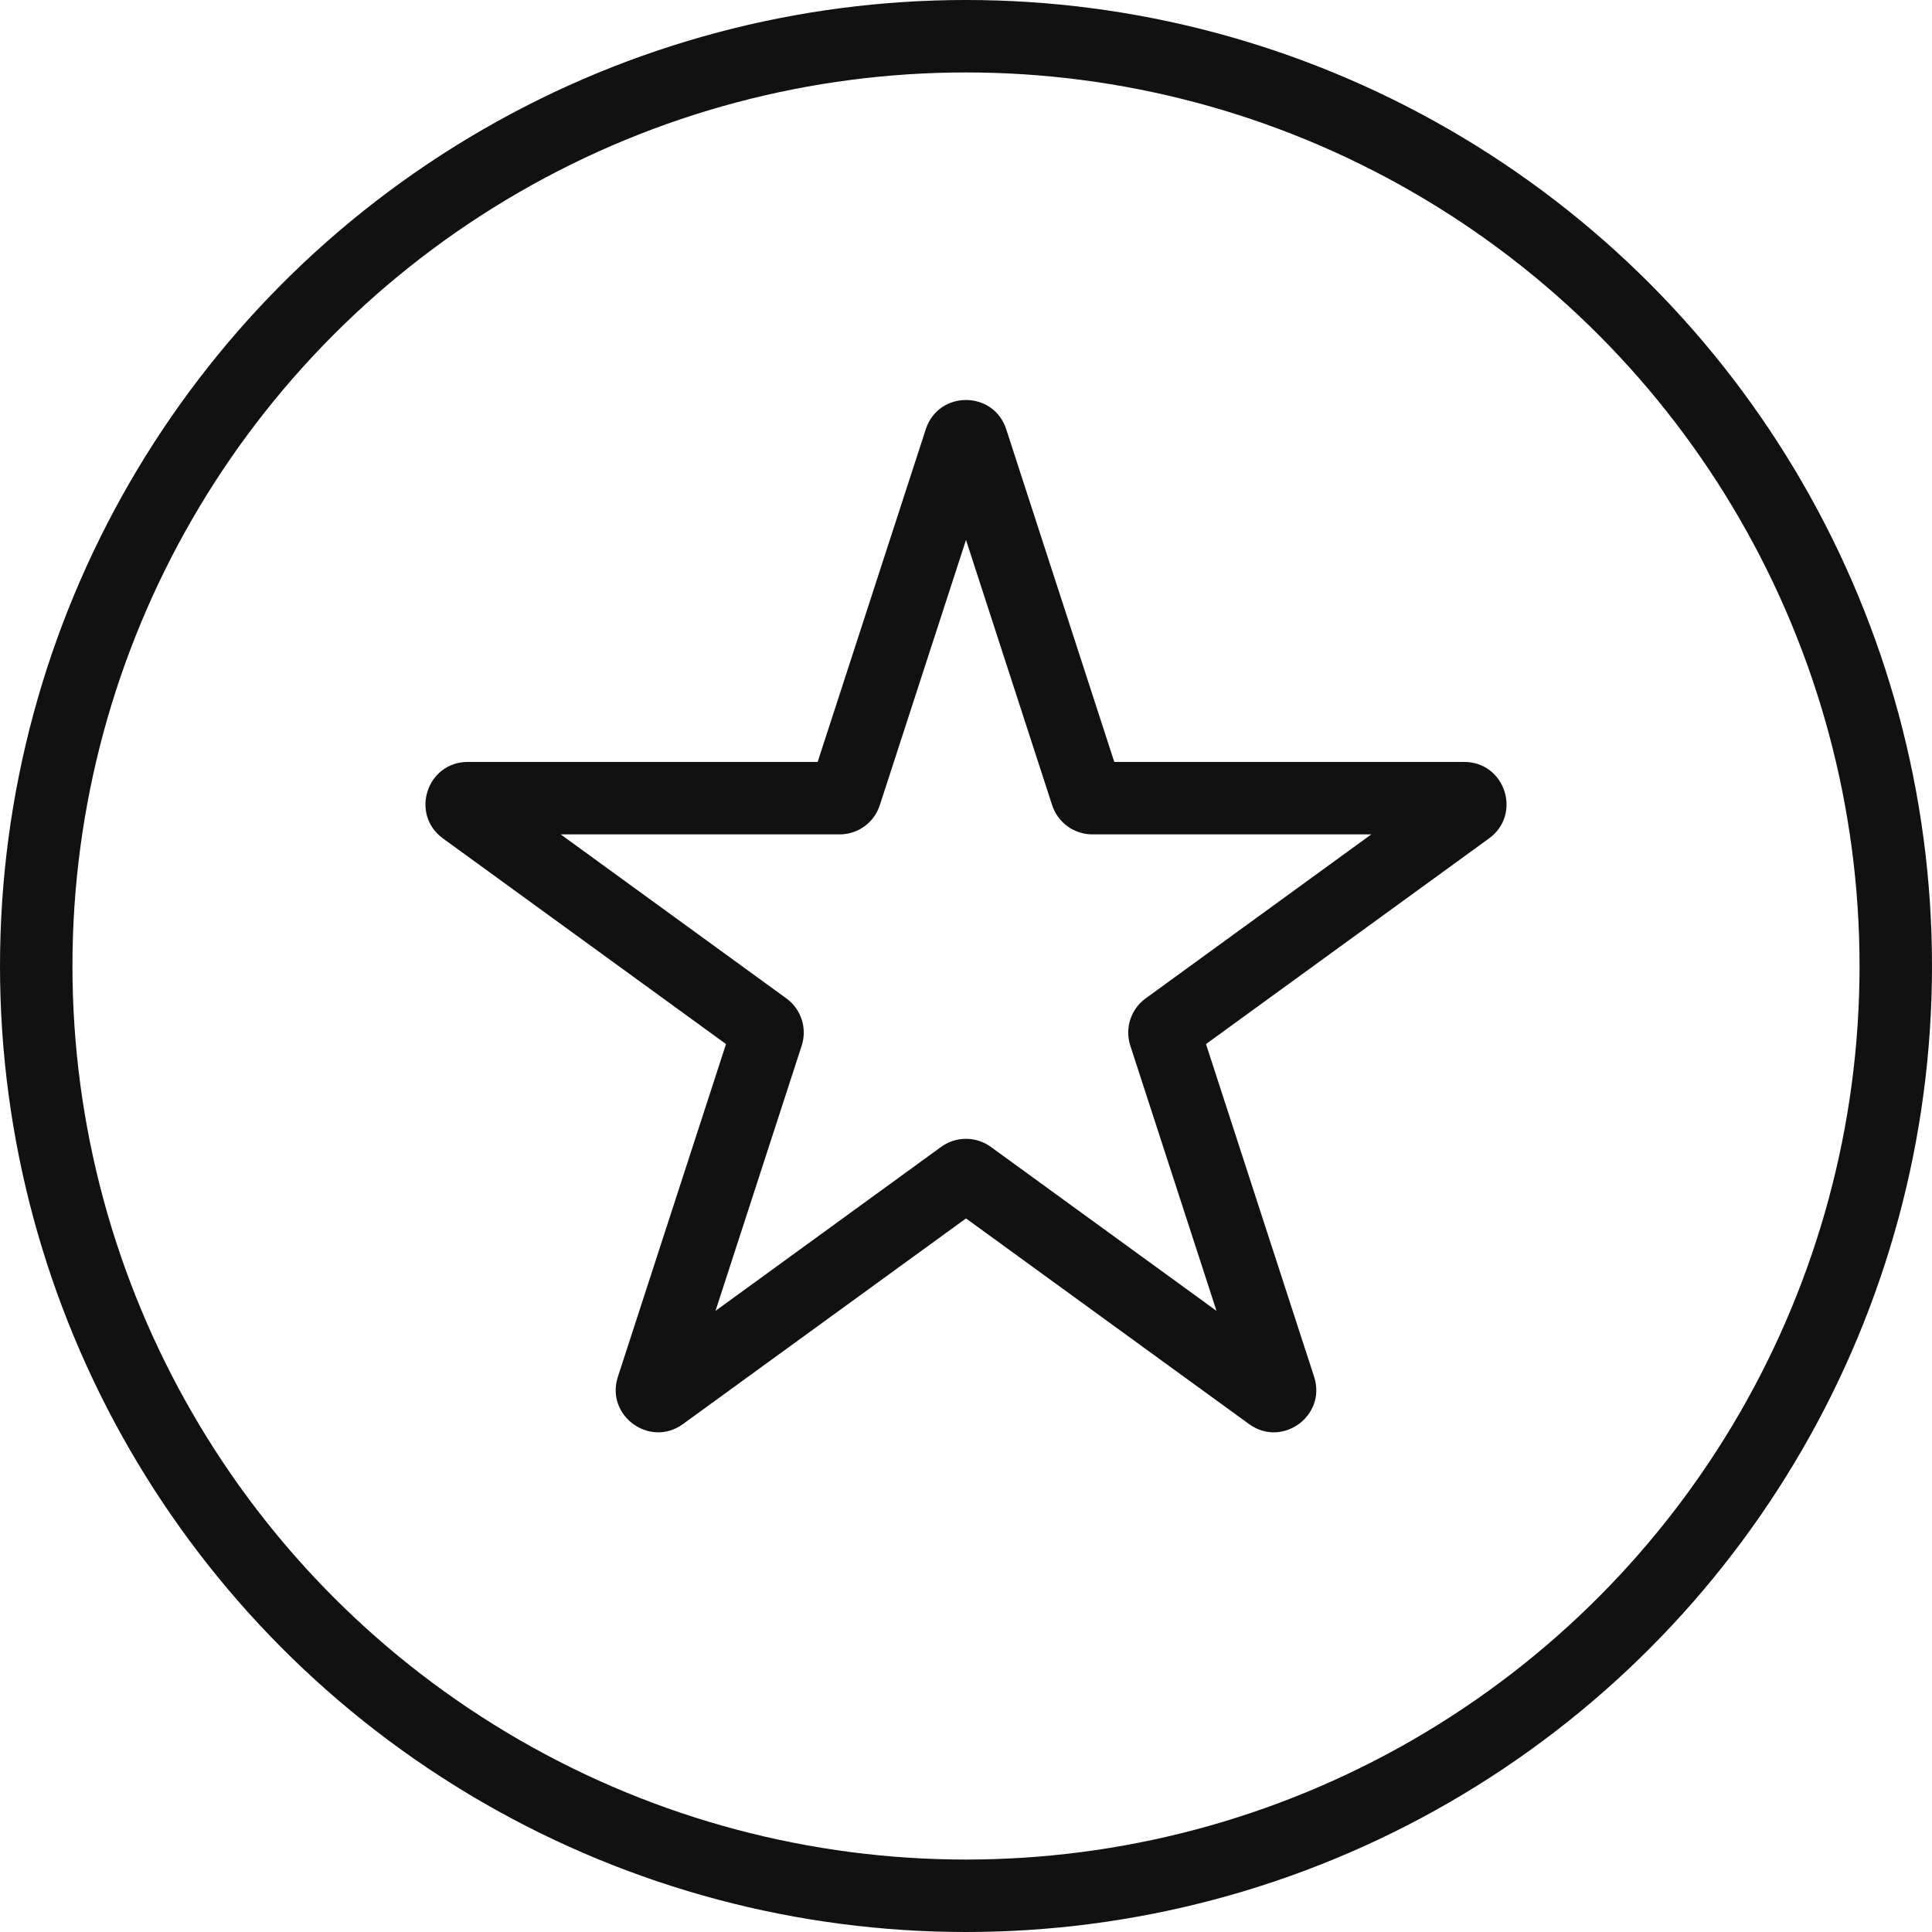
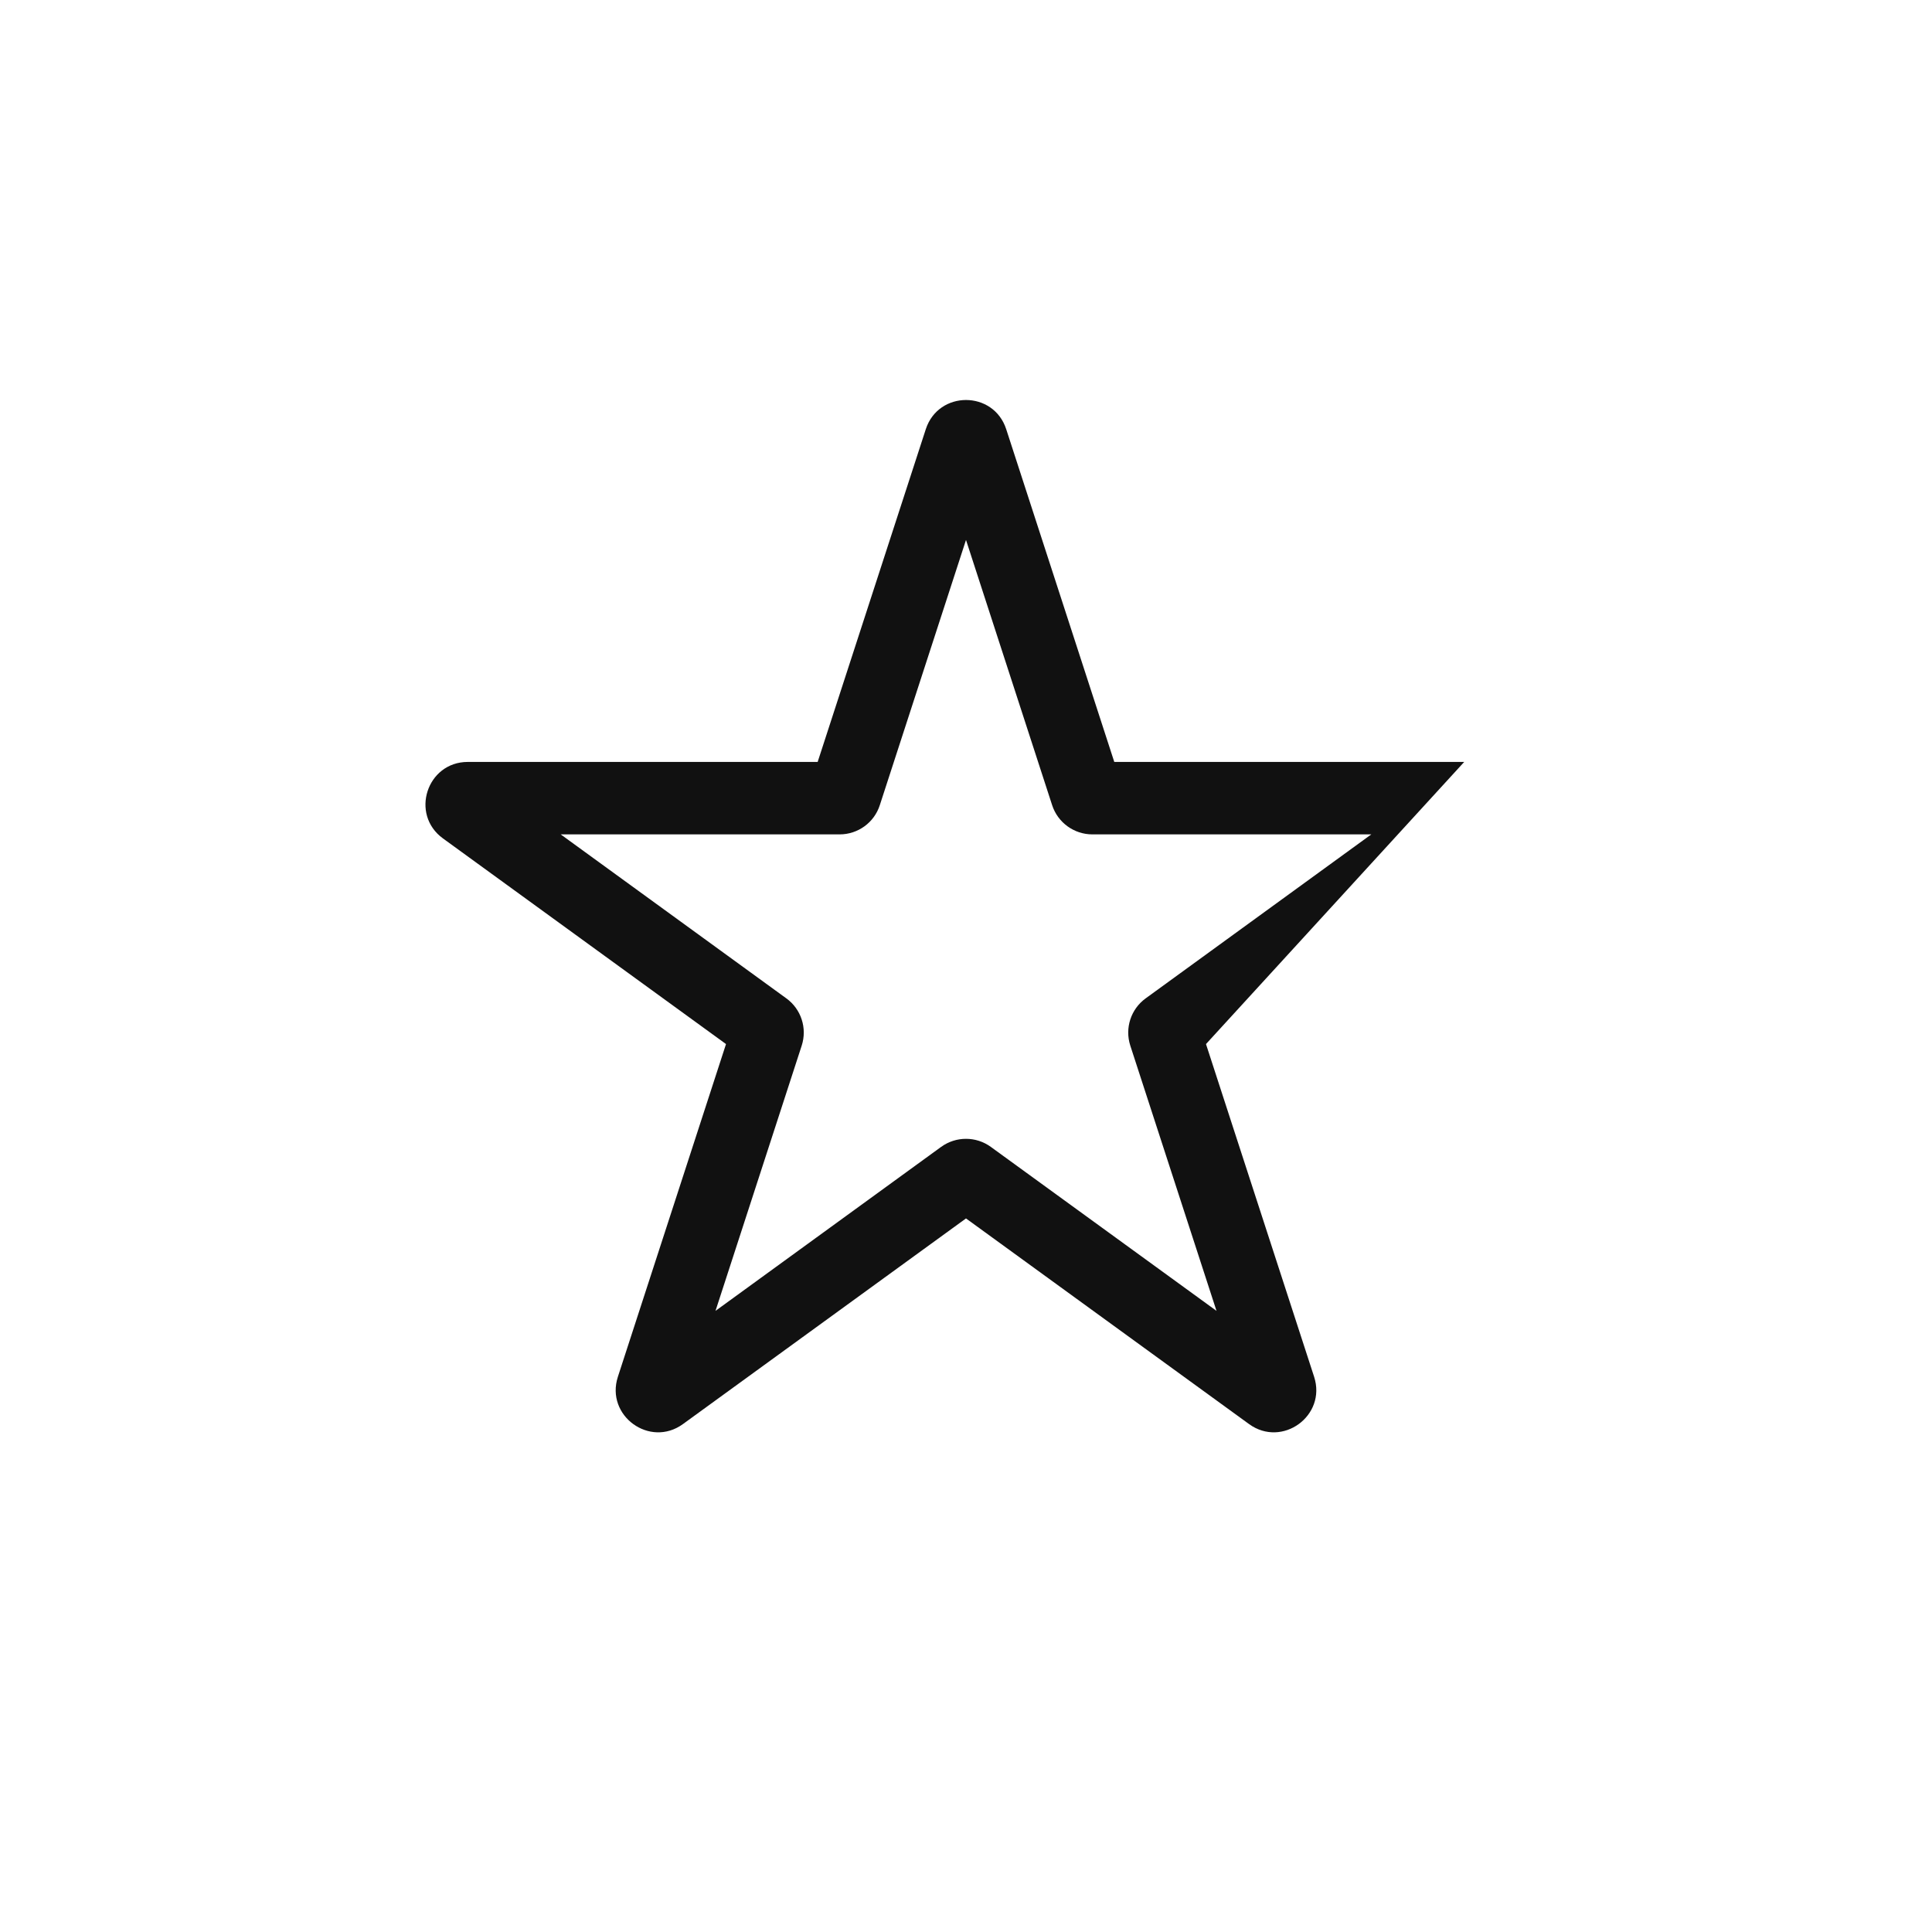
<svg xmlns="http://www.w3.org/2000/svg" width="32" height="32" viewBox="0 0 32 32" fill="none">
-   <circle cx="16" cy="16" r="15.4" stroke="#111111" stroke-width="1.2" />
-   <path fill-rule="evenodd" clip-rule="evenodd" d="M15.334 7.109C15.544 6.464 16.456 6.464 16.666 7.109L18.456 12.62H24.252C24.93 12.62 25.212 13.488 24.663 13.887L19.975 17.293L21.766 22.804C21.975 23.449 21.237 23.986 20.688 23.587L16 20.181L11.312 23.587C10.763 23.986 10.025 23.449 10.234 22.804L12.025 17.293L7.337 13.887C6.788 13.488 7.07 12.62 7.748 12.62H13.543L15.334 7.109ZM16 8.943L14.572 13.337C14.479 13.625 14.21 13.82 13.907 13.82H9.287L13.024 16.536C13.27 16.714 13.372 17.03 13.279 17.318L11.851 21.712L15.588 18.996C15.834 18.818 16.166 18.818 16.411 18.996L20.149 21.712L18.721 17.318C18.628 17.03 18.73 16.714 18.976 16.536L22.713 13.82H18.093C17.79 13.82 17.521 13.625 17.427 13.337L16 8.943Z" fill="#111111" />
+   <path fill-rule="evenodd" clip-rule="evenodd" d="M15.334 7.109C15.544 6.464 16.456 6.464 16.666 7.109L18.456 12.62H24.252L19.975 17.293L21.766 22.804C21.975 23.449 21.237 23.986 20.688 23.587L16 20.181L11.312 23.587C10.763 23.986 10.025 23.449 10.234 22.804L12.025 17.293L7.337 13.887C6.788 13.488 7.07 12.62 7.748 12.62H13.543L15.334 7.109ZM16 8.943L14.572 13.337C14.479 13.625 14.21 13.82 13.907 13.82H9.287L13.024 16.536C13.27 16.714 13.372 17.03 13.279 17.318L11.851 21.712L15.588 18.996C15.834 18.818 16.166 18.818 16.411 18.996L20.149 21.712L18.721 17.318C18.628 17.03 18.73 16.714 18.976 16.536L22.713 13.82H18.093C17.79 13.82 17.521 13.625 17.427 13.337L16 8.943Z" fill="#111111" />
</svg>